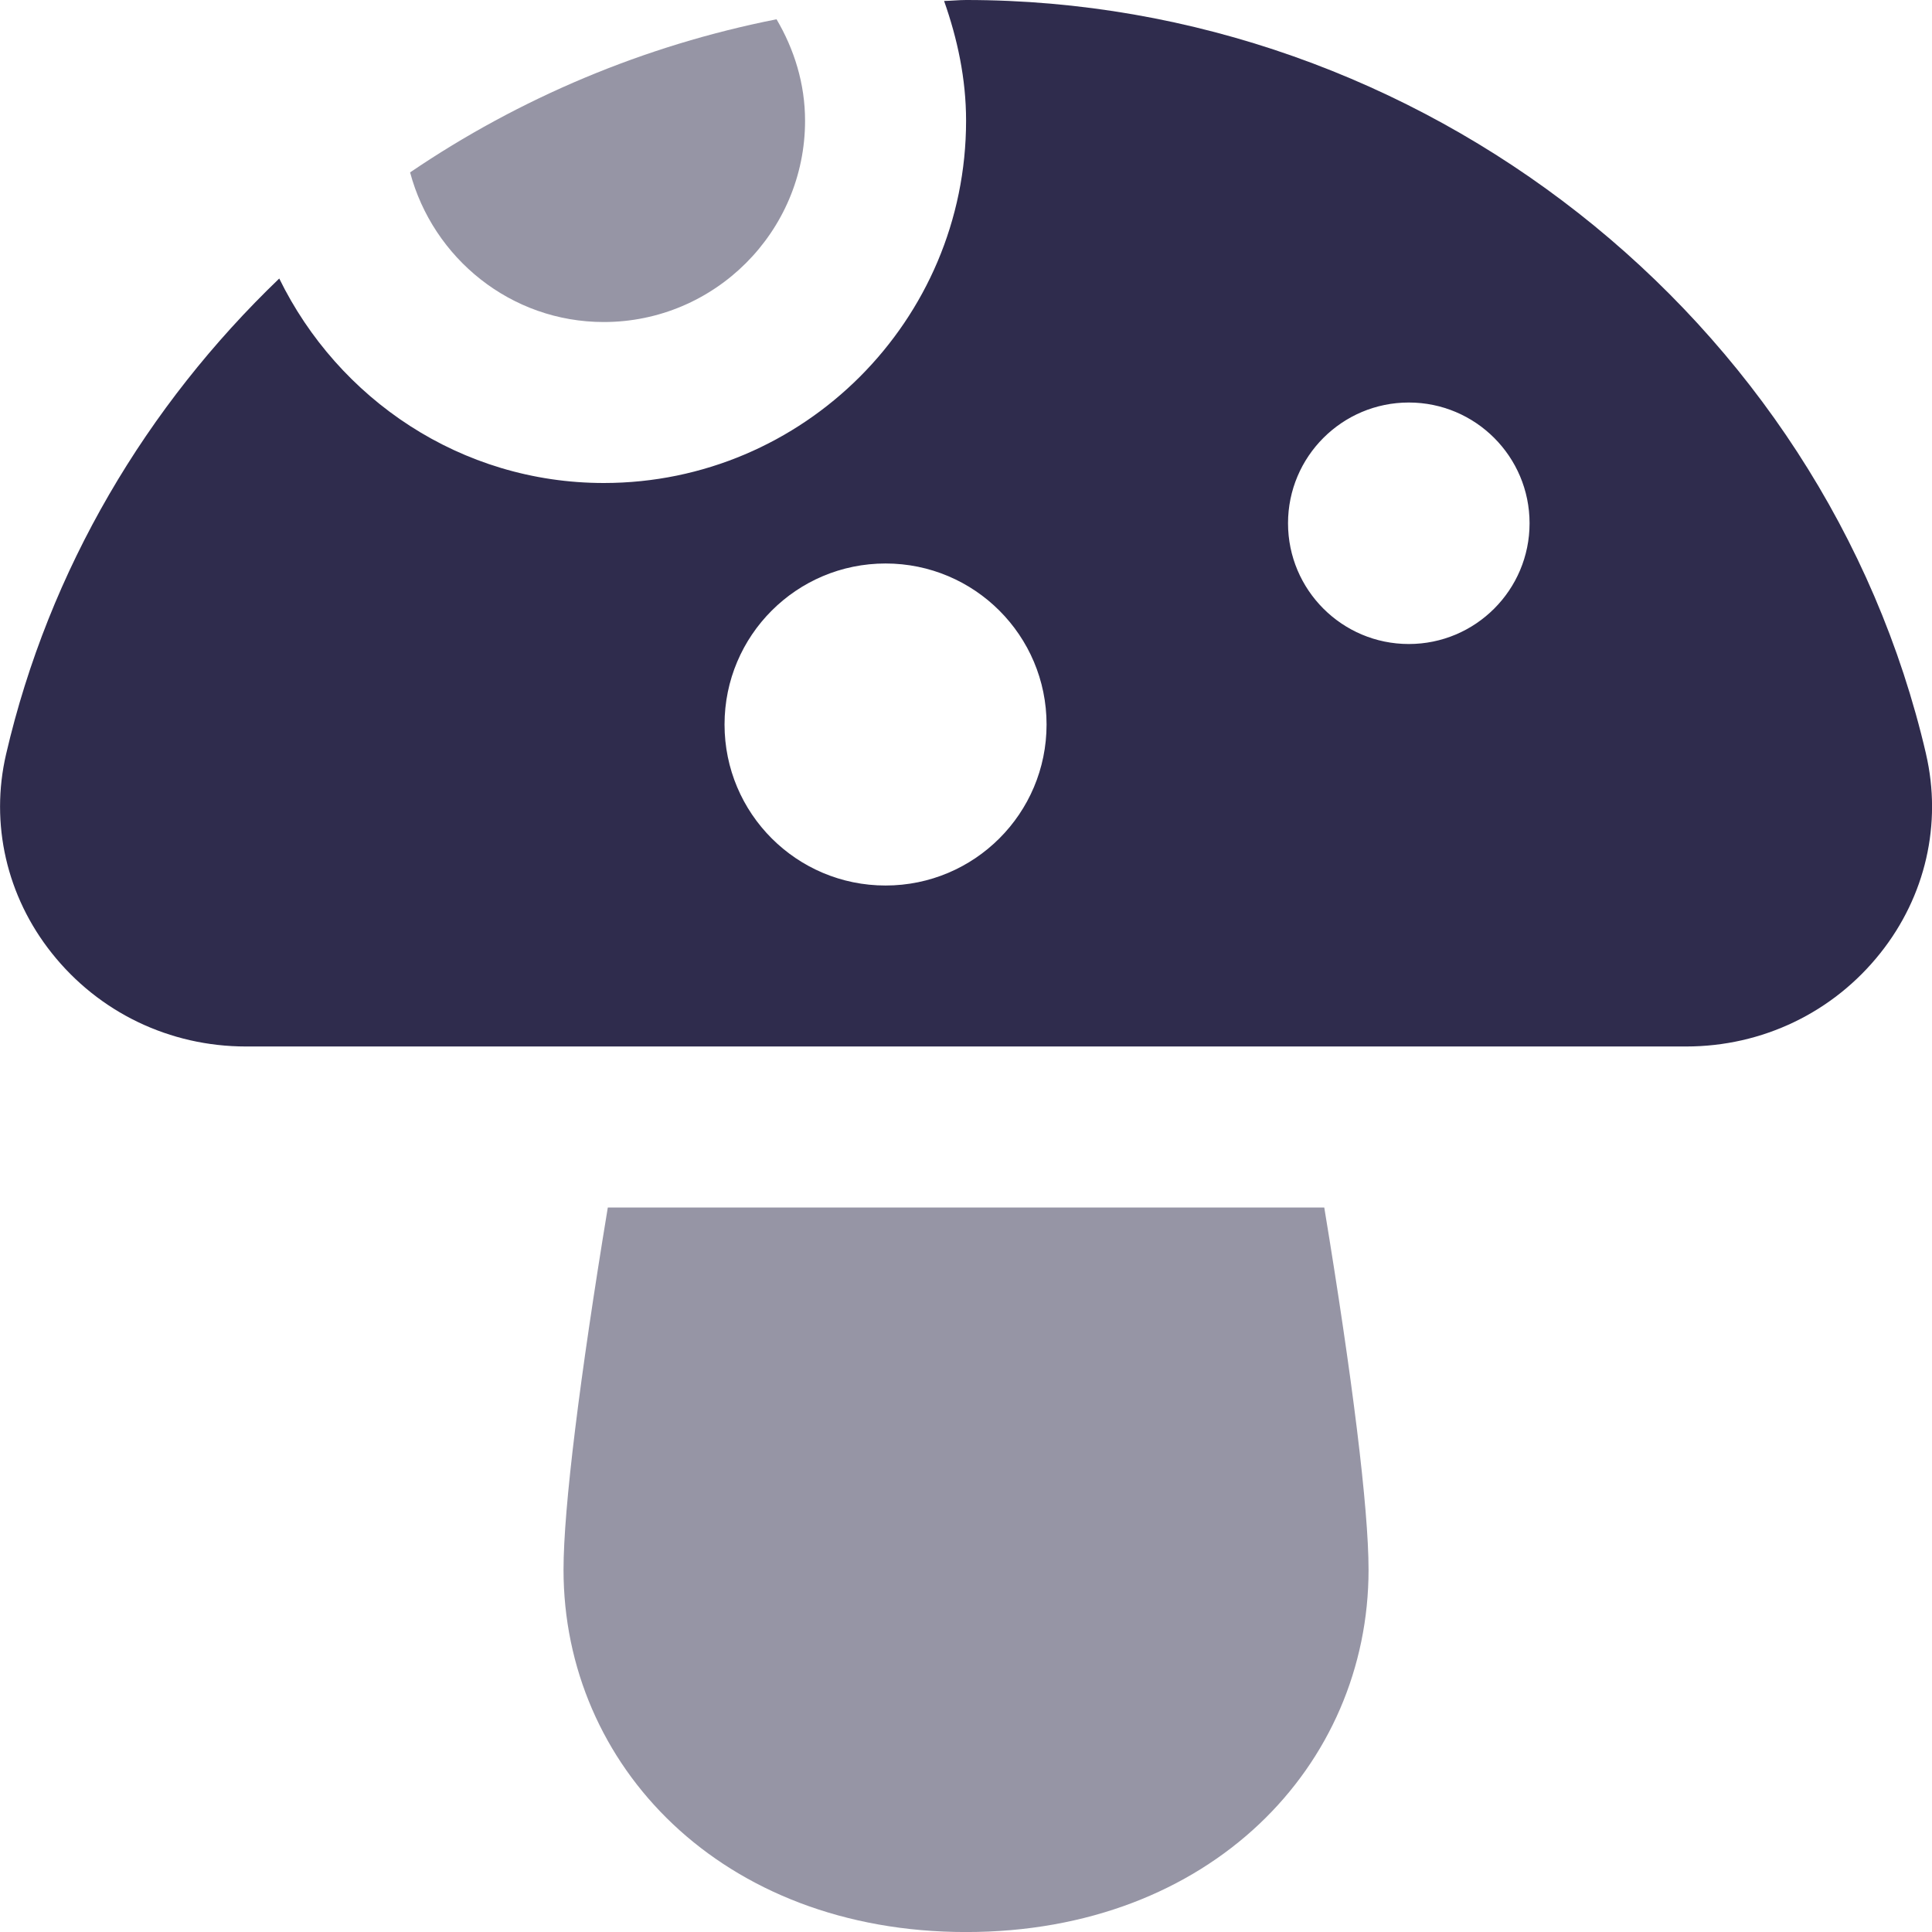
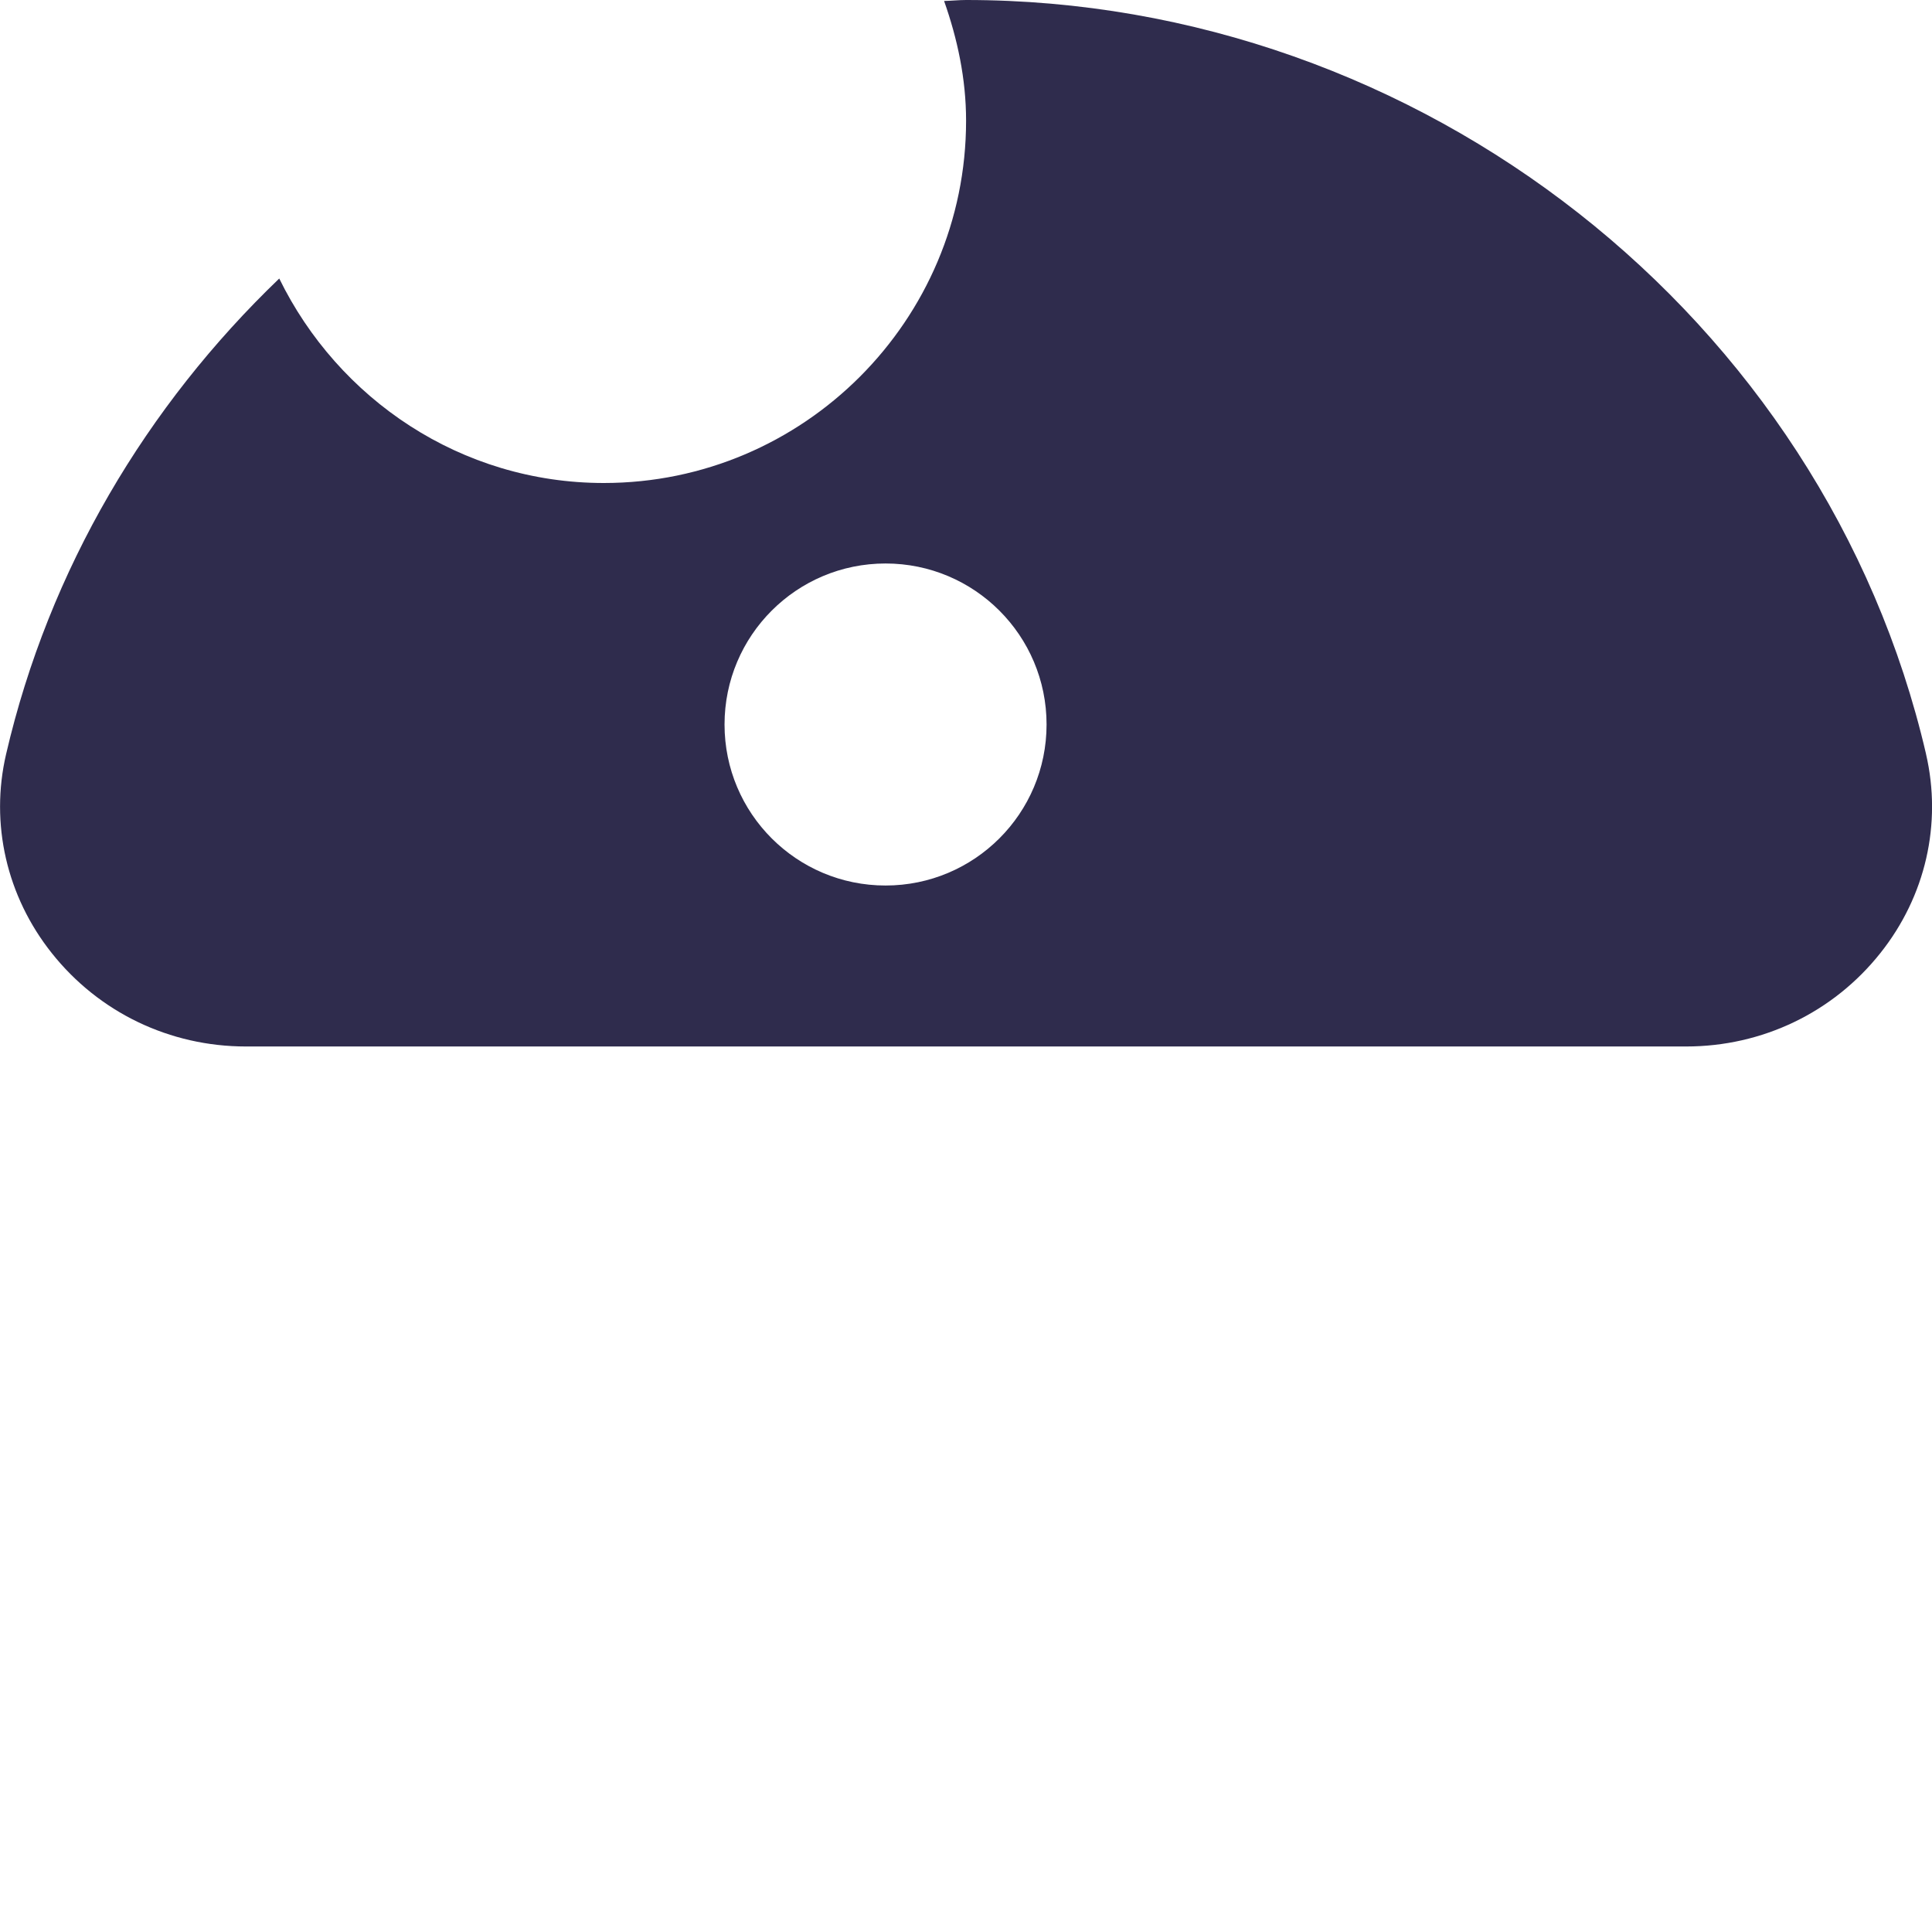
<svg xmlns="http://www.w3.org/2000/svg" xml:space="preserve" width="0.5in" height="0.5in" version="1.1" style="shape-rendering:geometricPrecision; text-rendering:geometricPrecision; image-rendering:optimizeQuality; fill-rule:evenodd; clip-rule:evenodd" viewBox="0 0 500 500" data-name="Layer 1">
  <defs>
    <style type="text/css">
   
    .fil0 {fill:#2F2C4D;fill-rule:nonzero}
    .fil1 {fill:#2F2C4D;fill-rule:nonzero;fill-opacity:0.502}
   
  </style>
  </defs>
  <g id="Layer_x0020_1">
    <g id="_2525433799616">
-       <path class="fil0" d="M498.46 195.15c-26.26,-113.08 -130.76,-195.15 -248.44,-195.15 -1.91,0 -3.77,0.21 -5.69,0.25 3.44,9.75 5.69,20.09 5.69,31 0,51.69 -42.06,93.75 -93.75,93.75 -37,0 -68.75,-21.74 -84,-52.92 -34.28,32.89 -59.56,75.14 -70.69,123.08 -4.19,18 0.13,36.8 11.8,51.48 12.2,15.38 30.54,24.19 50.27,24.19l372.73 0c19.73,0 38.07,-8.81 50.27,-24.19 11.69,-14.69 15.98,-33.46 11.8,-51.5l0.02 0zm-133.86 -28.48c-17.26,0 -31.26,-14 -31.26,-31.25 0,-17.25 14,-31.25 31.26,-31.25 17.25,0 31.25,14 31.25,31.25 0,17.25 -14,31.25 -31.25,31.25zm-135.42 62.5c-23.02,0 -41.67,-18.65 -41.67,-41.67 0,-23.02 18.65,-41.67 41.67,-41.67 23.02,0 41.67,18.65 41.67,41.67 0,23.02 -18.65,41.67 -41.67,41.67z" />
-       <path class="fil1" d="M106.14 44.61c28.31,-19.23 60.54,-32.85 94.83,-39.62 4.56,7.75 7.38,16.64 7.38,26.26 0,28.73 -23.38,52.09 -52.09,52.09 -24.06,0 -44.19,-16.51 -50.13,-38.73z" />
-       <path class="fil1" d="M157.3 312.51c-7.25,43.96 -11.46,77.75 -11.46,93.75 0,50.62 40.87,93.75 104.17,93.75 63.3,0 104.17,-43.13 104.17,-93.75 0,-16 -4.21,-49.8 -11.46,-93.75l-185.42 0z" />
+       <path class="fil0" d="M498.46 195.15c-26.26,-113.08 -130.76,-195.15 -248.44,-195.15 -1.91,0 -3.77,0.21 -5.69,0.25 3.44,9.75 5.69,20.09 5.69,31 0,51.69 -42.06,93.75 -93.75,93.75 -37,0 -68.75,-21.74 -84,-52.92 -34.28,32.89 -59.56,75.14 -70.69,123.08 -4.19,18 0.13,36.8 11.8,51.48 12.2,15.38 30.54,24.19 50.27,24.19l372.73 0c19.73,0 38.07,-8.81 50.27,-24.19 11.69,-14.69 15.98,-33.46 11.8,-51.5l0.02 0zm-133.86 -28.48zm-135.42 62.5c-23.02,0 -41.67,-18.65 -41.67,-41.67 0,-23.02 18.65,-41.67 41.67,-41.67 23.02,0 41.67,18.65 41.67,41.67 0,23.02 -18.65,41.67 -41.67,41.67z" />
    </g>
  </g>
</svg>